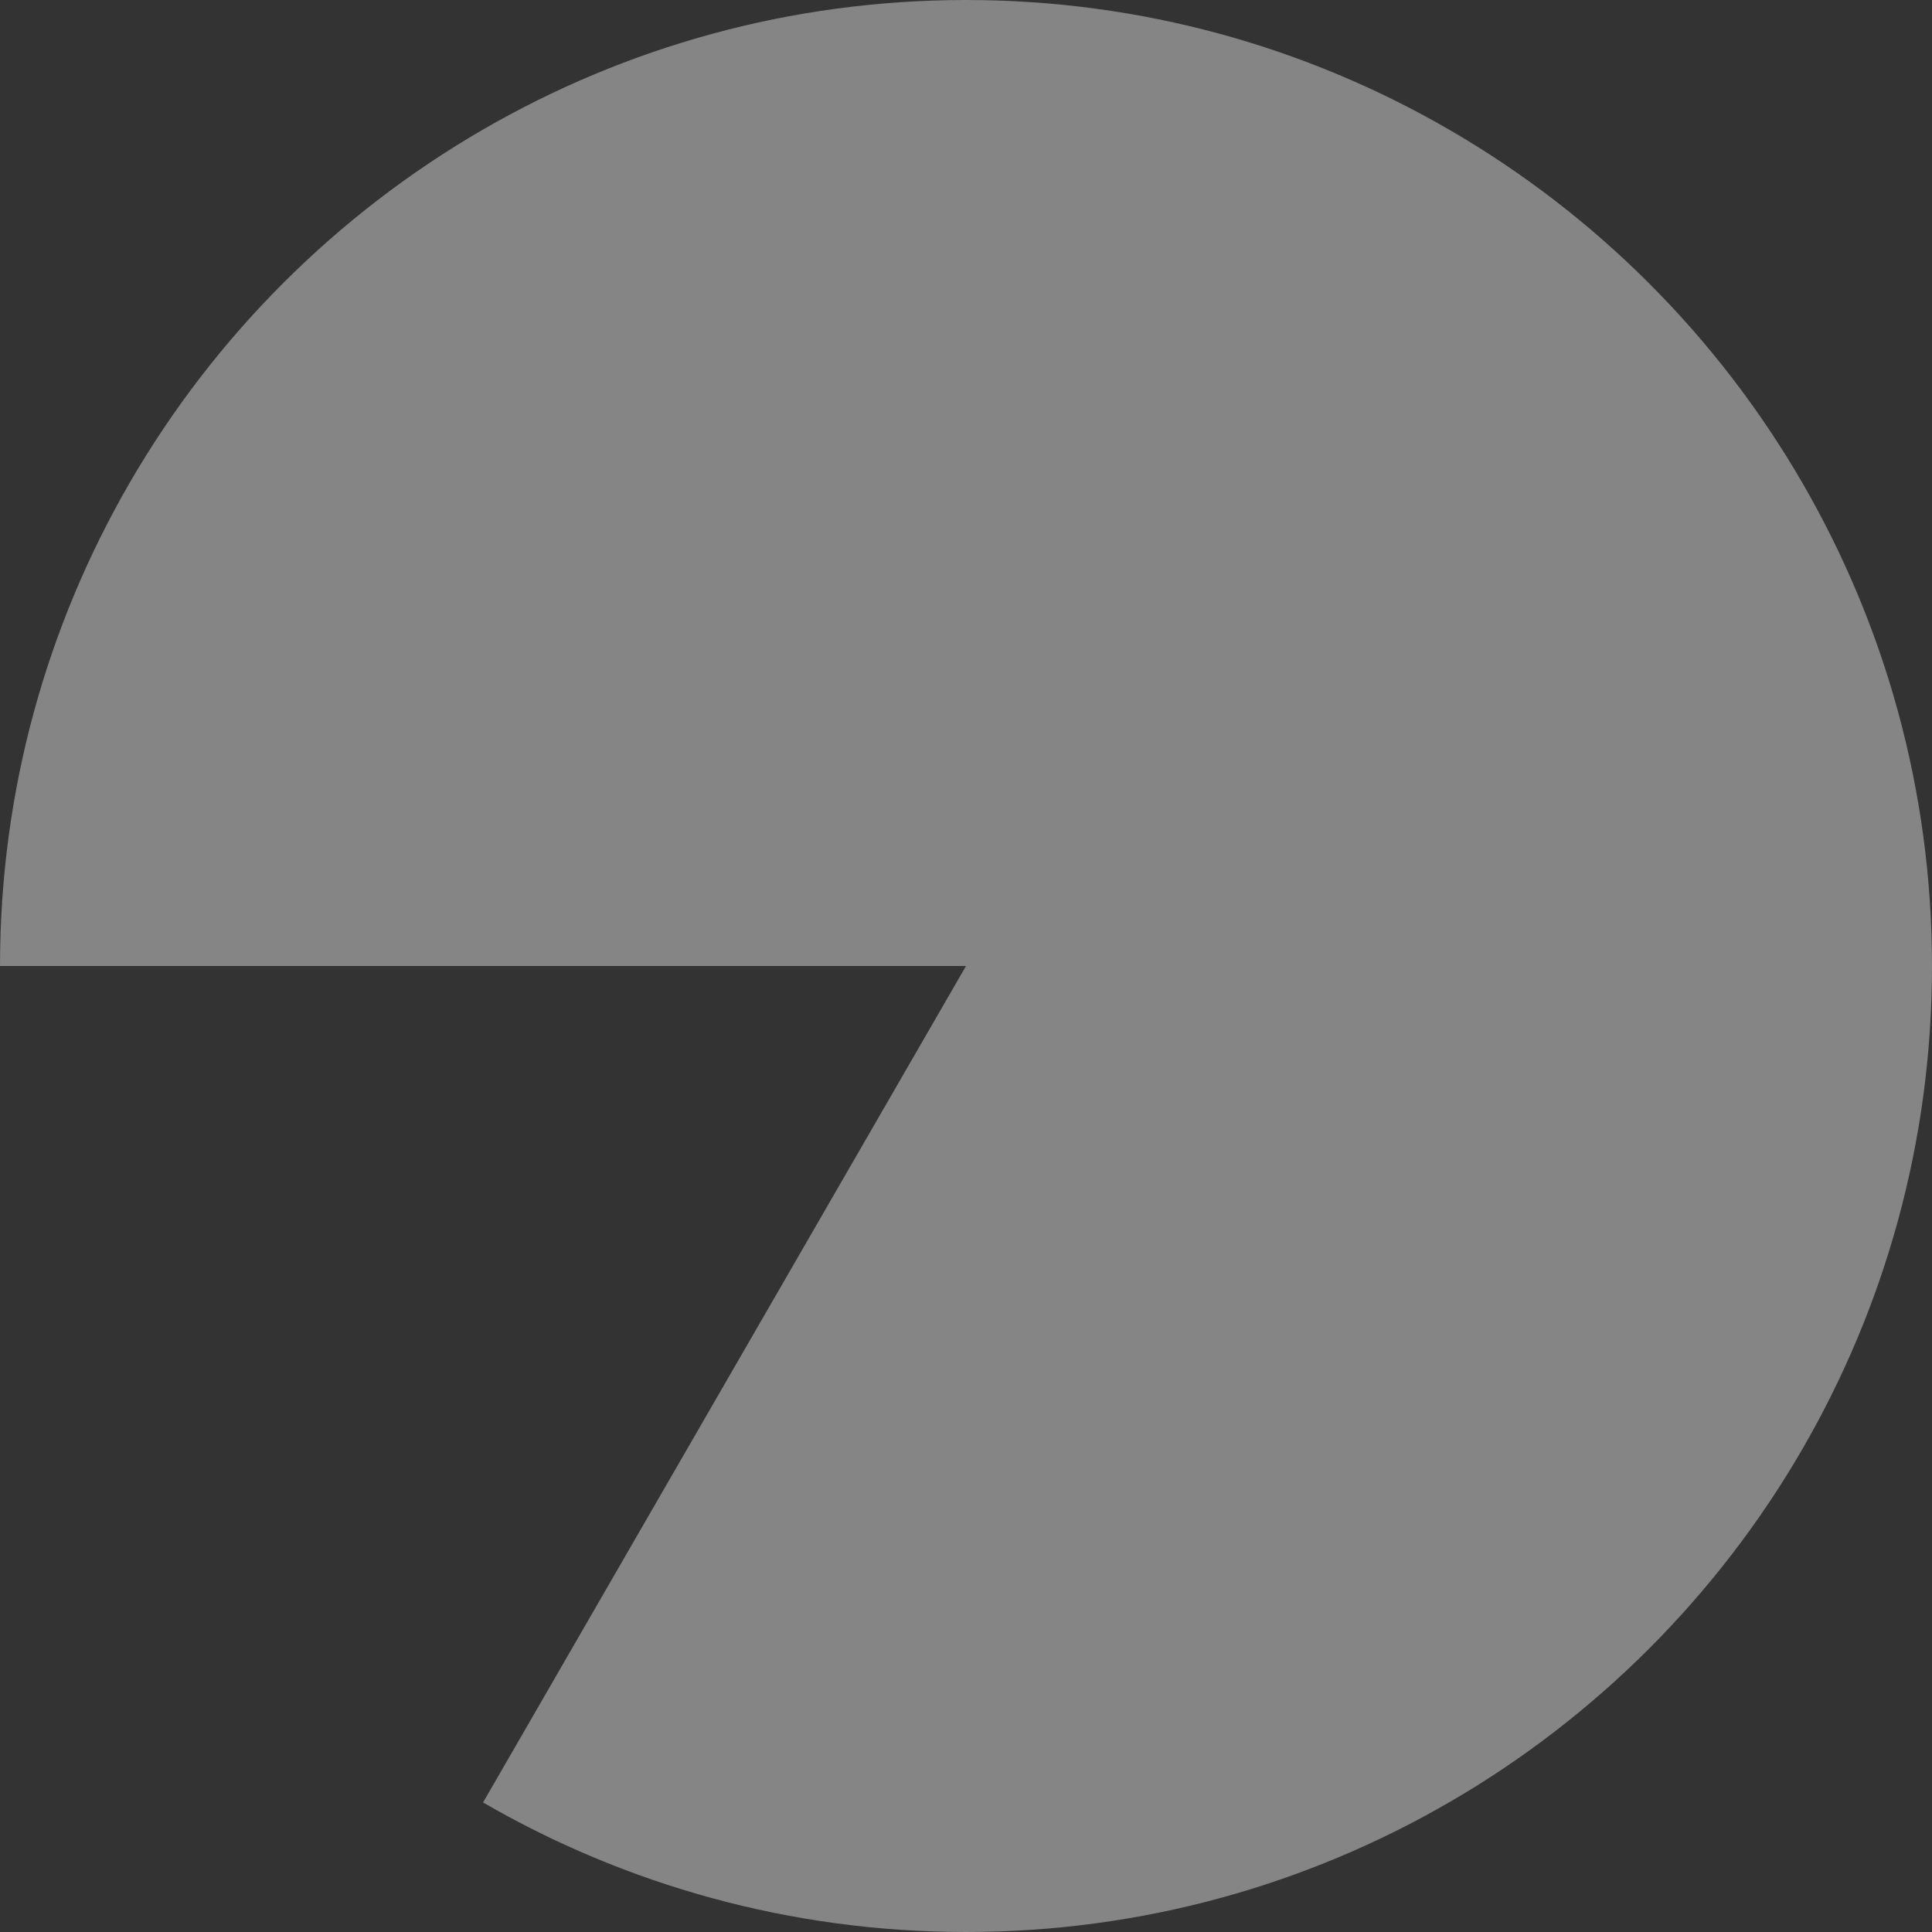
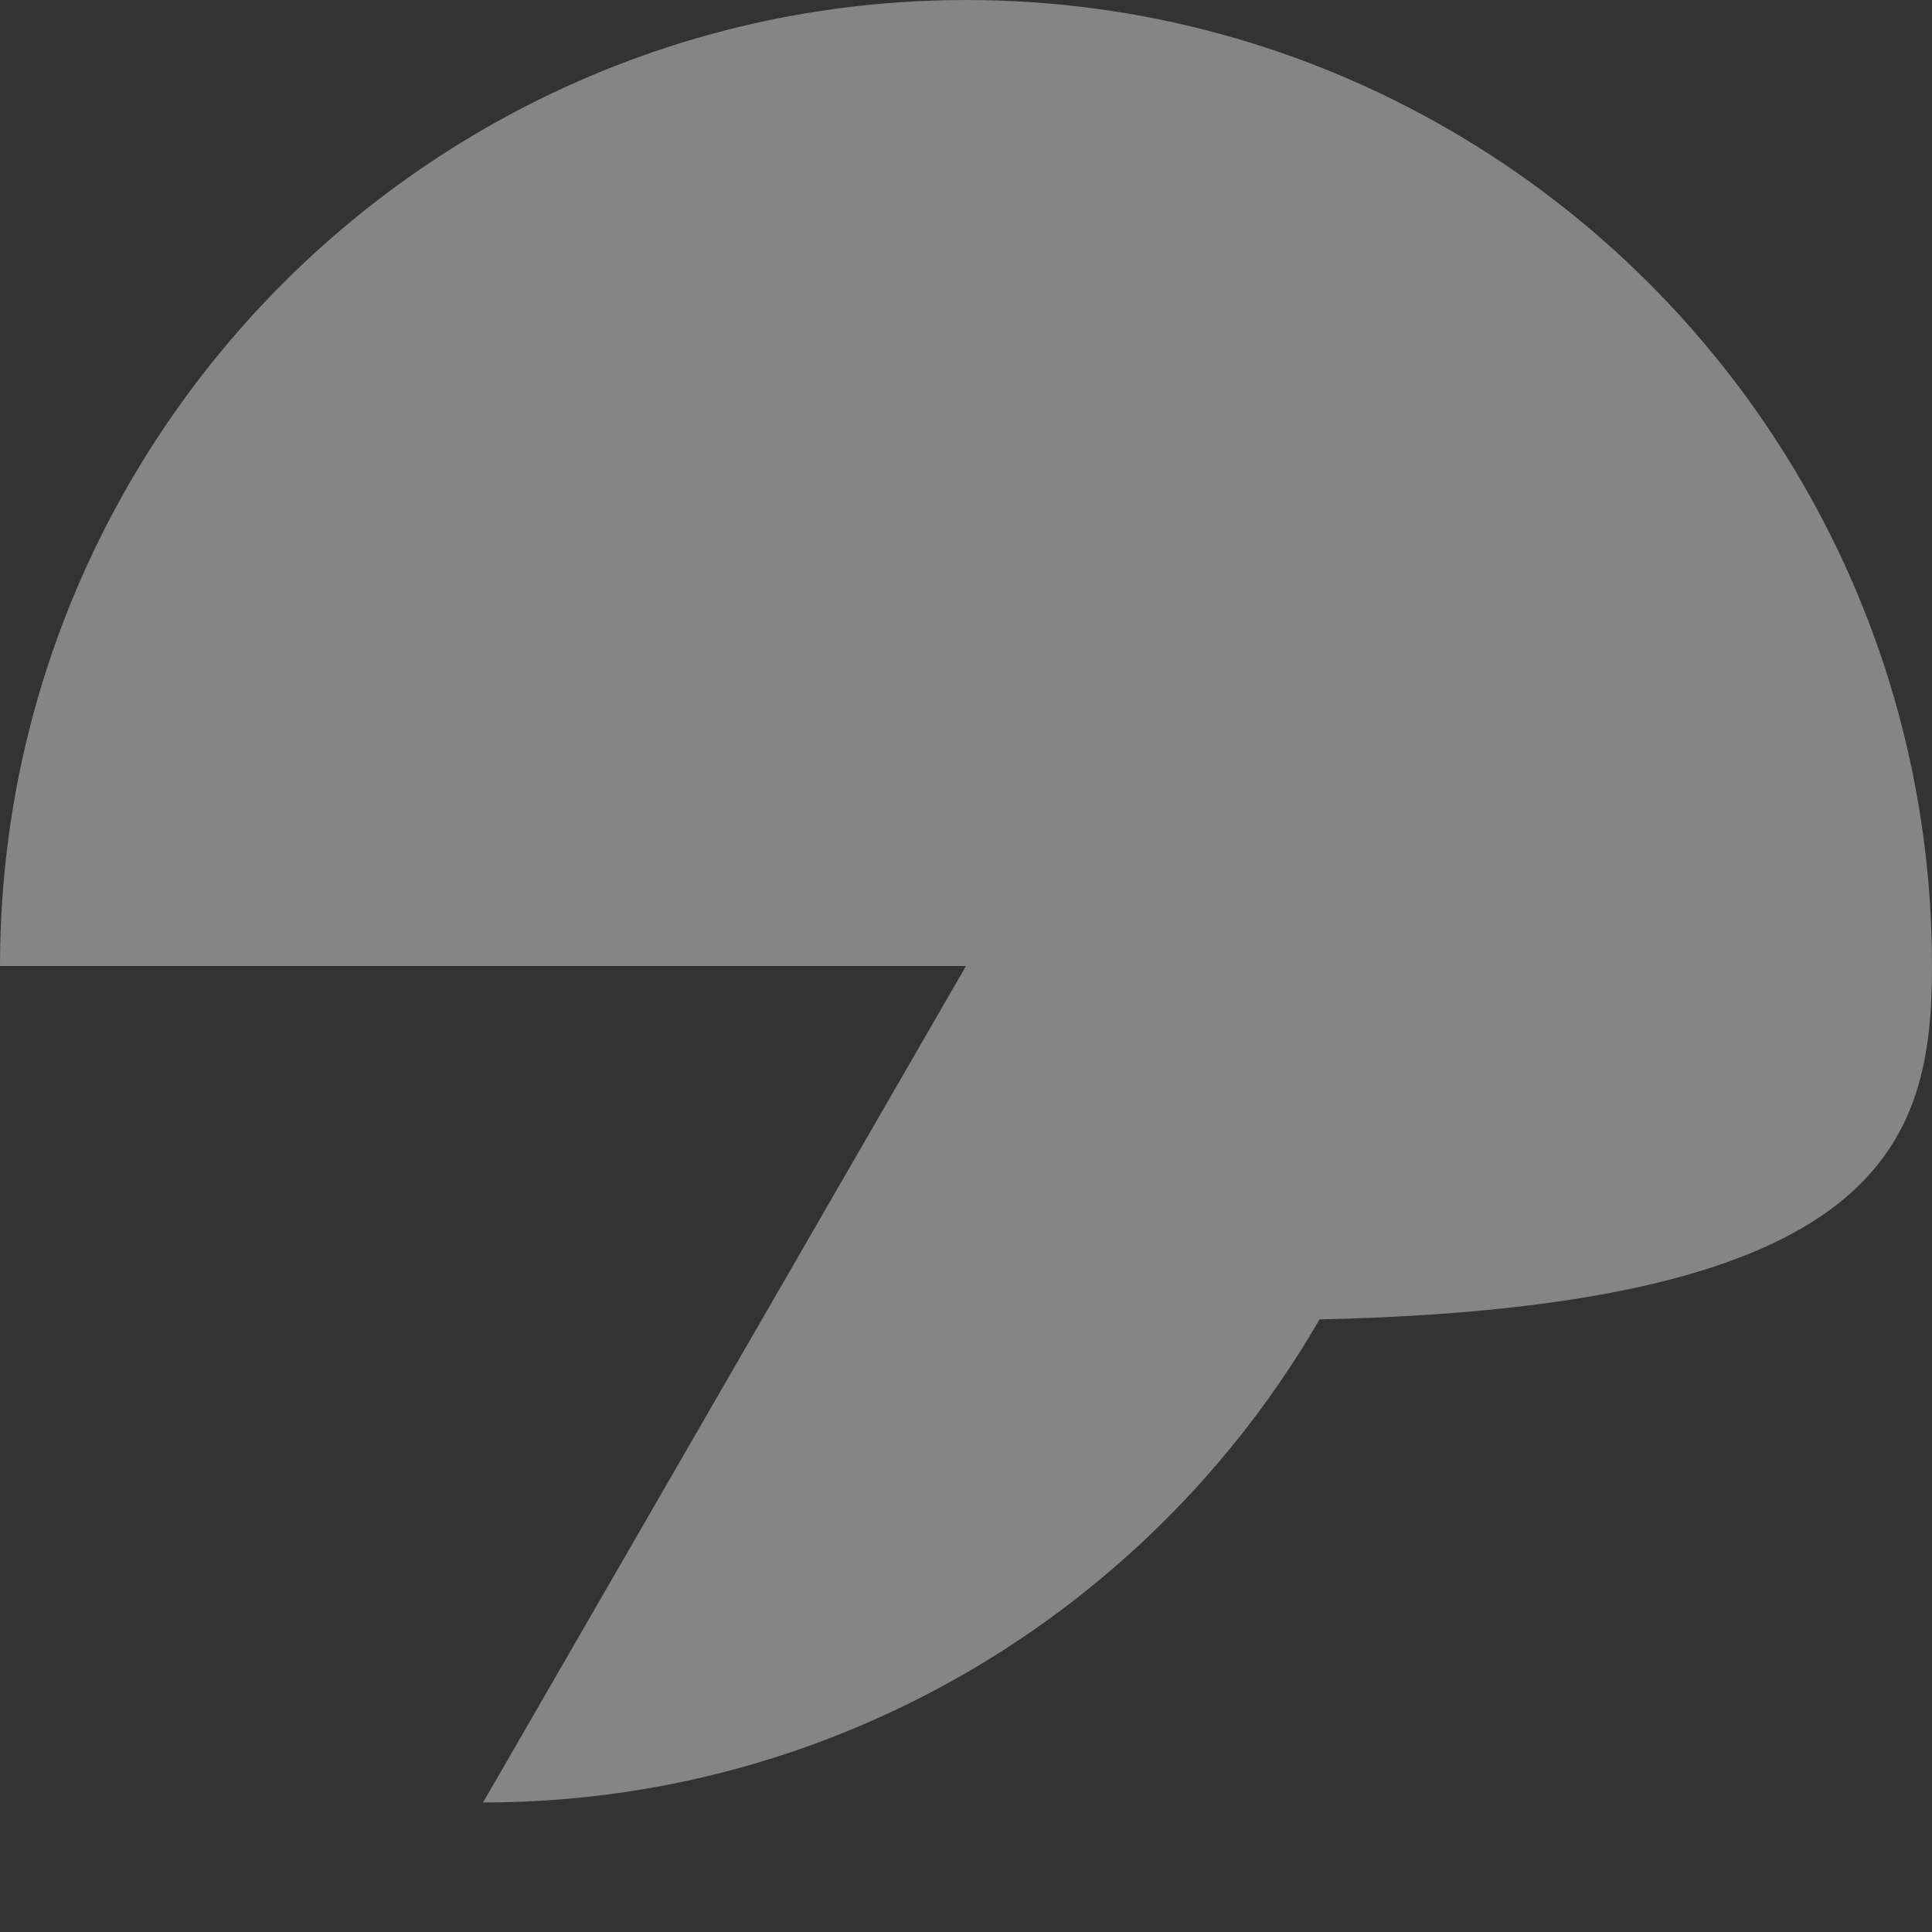
<svg xmlns="http://www.w3.org/2000/svg" version="1.1" x="0px" y="0px" width="100px" height="100px" viewBox="0 0 100 100" style="enable-background:new 0 0 100 100;" xml:space="preserve">
  <rect x="0" y="0" width="100" height="100" fill="#333333" stroke="none" />
  <defs>
</defs>
-   <path style="opacity:0.4;fill:#FFFFFF;" d="M93.296,25.003c-4.39-7.587-10.712-13.909-18.299-18.299C67.642,2.448,59.109,0,50,0  S32.358,2.448,25.003,6.704c-7.587,4.39-13.909,10.712-18.299,18.299C2.448,32.358,0,40.891,0,50h50L25.003,93.296  C32.358,97.553,40.891,100,50,100c9.108,0,17.641-2.448,24.996-6.704c7.587-4.39,13.909-10.712,18.3-18.299  C97.552,67.642,100,59.109,100,50S97.552,32.358,93.296,25.003z" />
-   <rect id="_x3C_スライス_x3E__8_" style="fill:none;" width="100" height="100" />
+   <path style="opacity:0.4;fill:#FFFFFF;" d="M93.296,25.003c-4.39-7.587-10.712-13.909-18.299-18.299C67.642,2.448,59.109,0,50,0  S32.358,2.448,25.003,6.704c-7.587,4.39-13.909,10.712-18.299,18.299C2.448,32.358,0,40.891,0,50h50L25.003,93.296  c9.108,0,17.641-2.448,24.996-6.704c7.587-4.39,13.909-10.712,18.3-18.299  C97.552,67.642,100,59.109,100,50S97.552,32.358,93.296,25.003z" />
</svg>